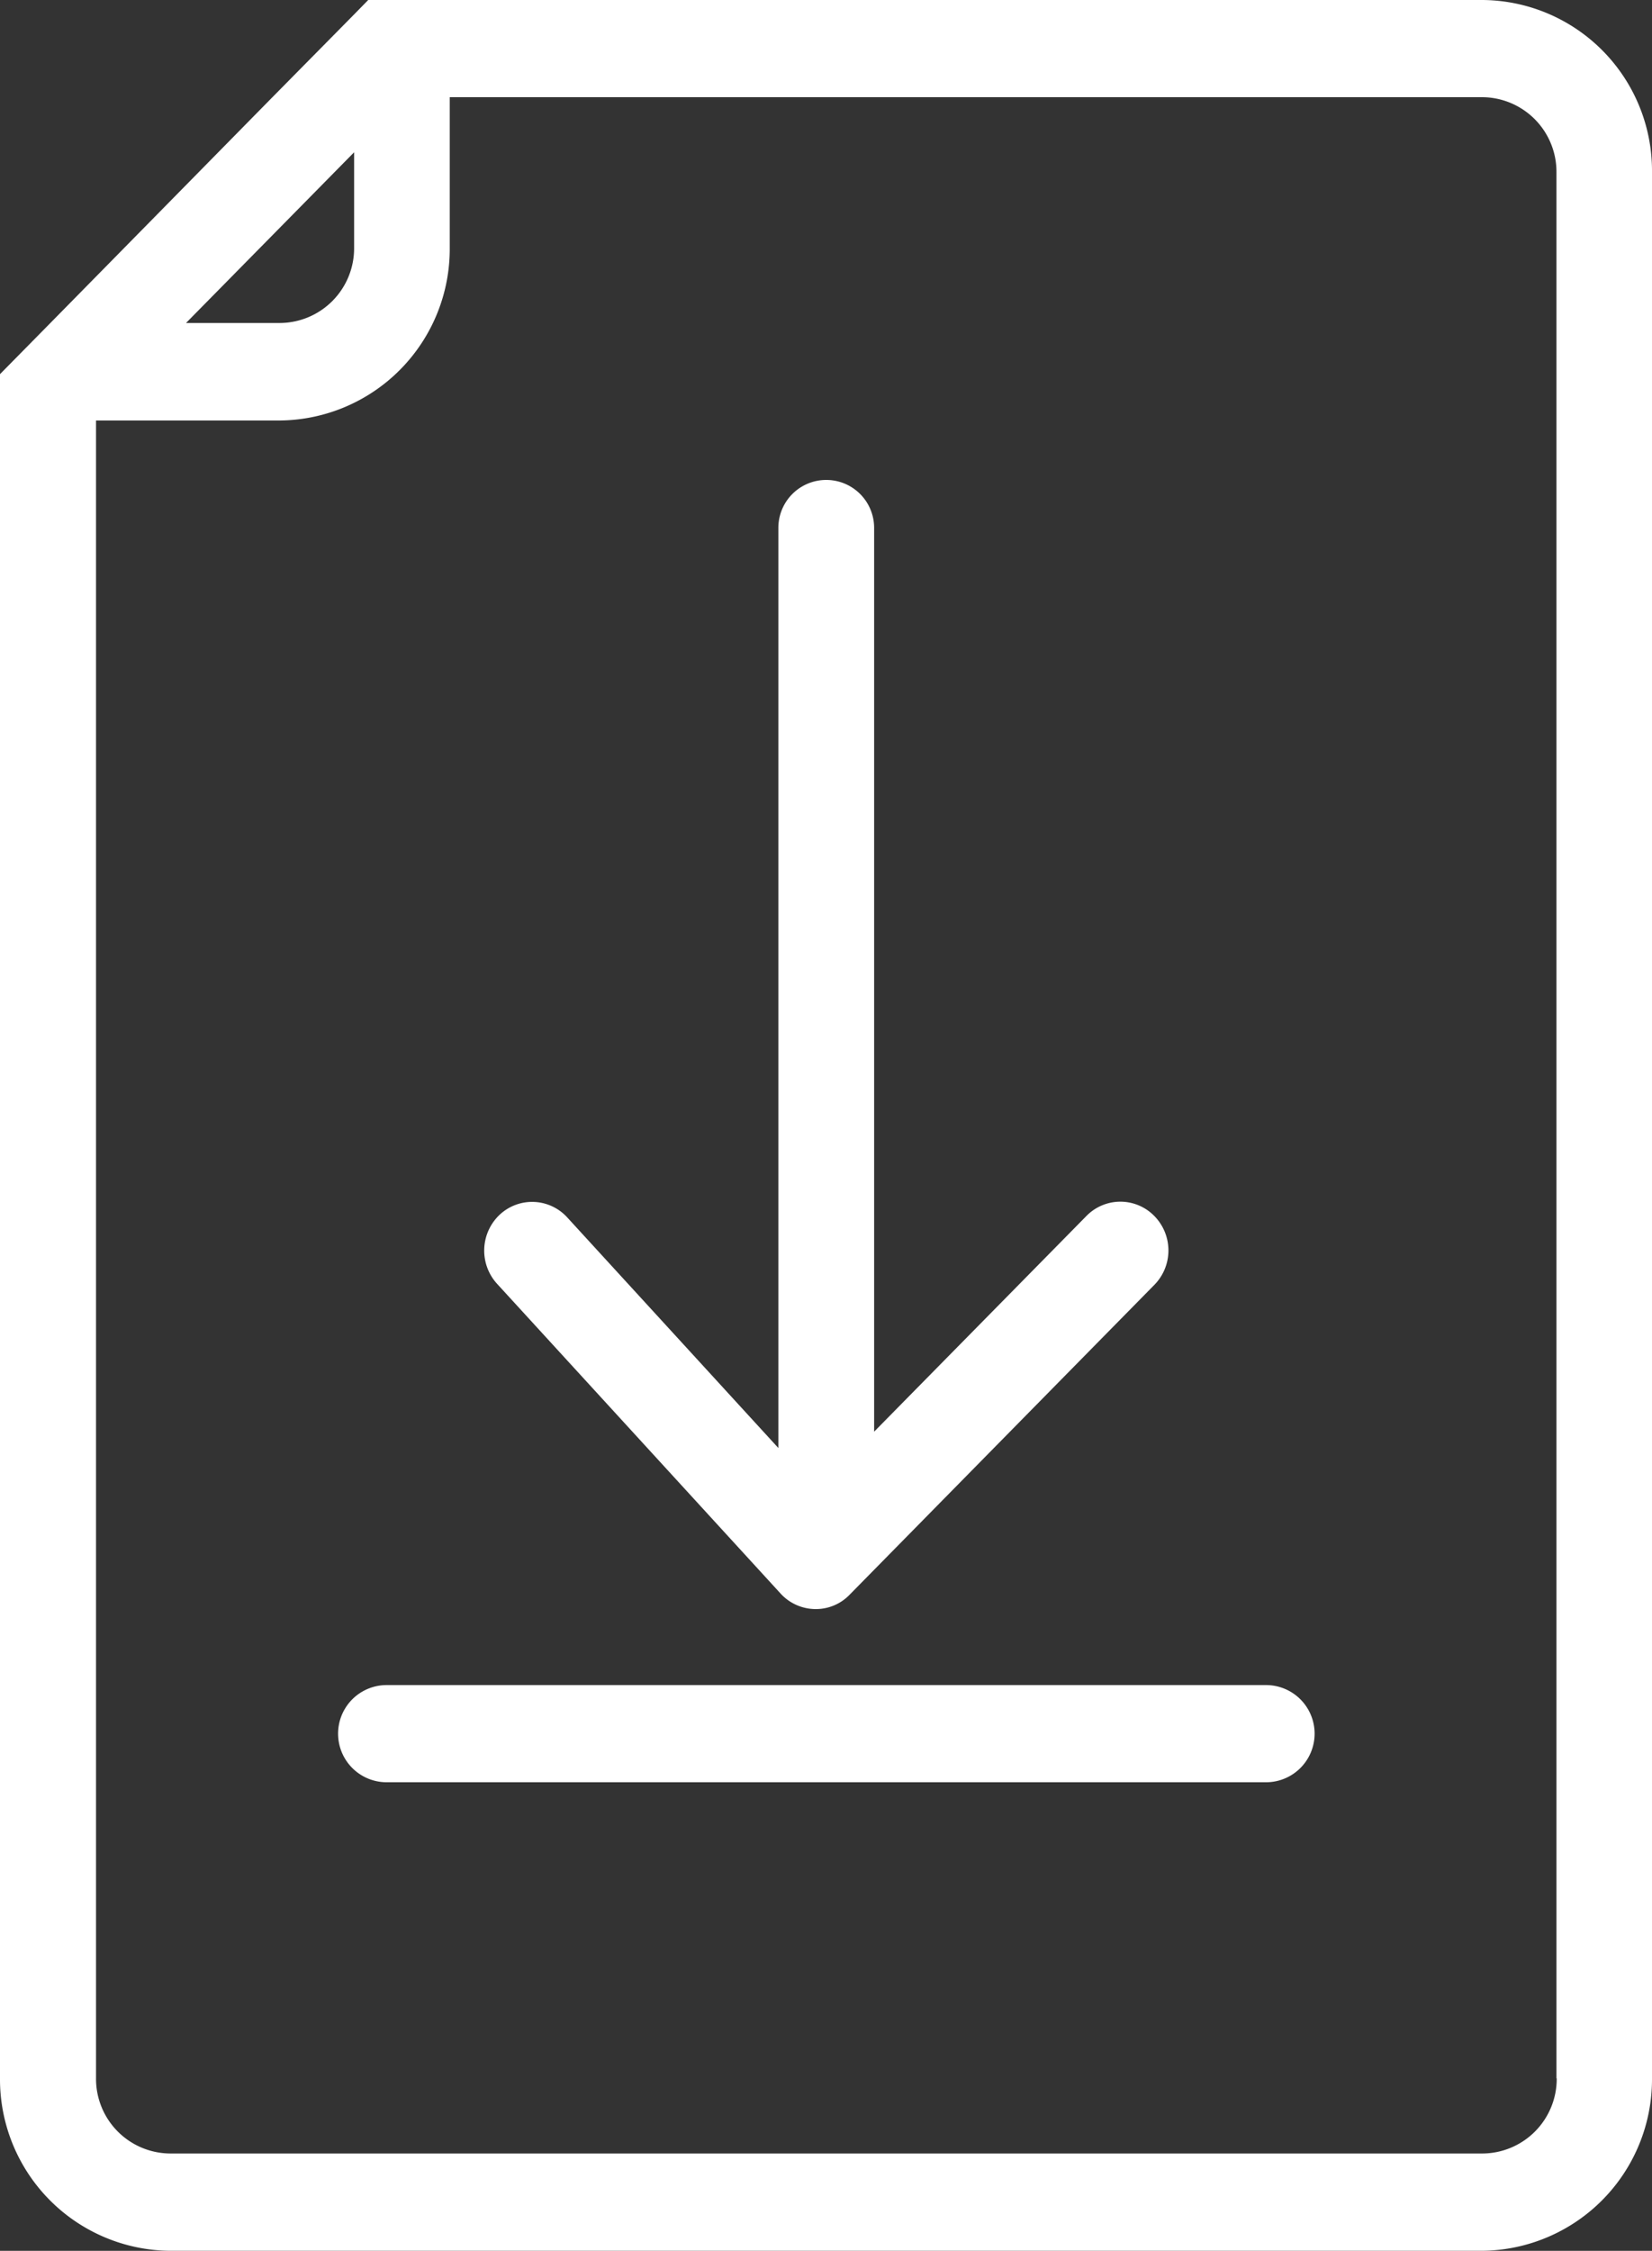
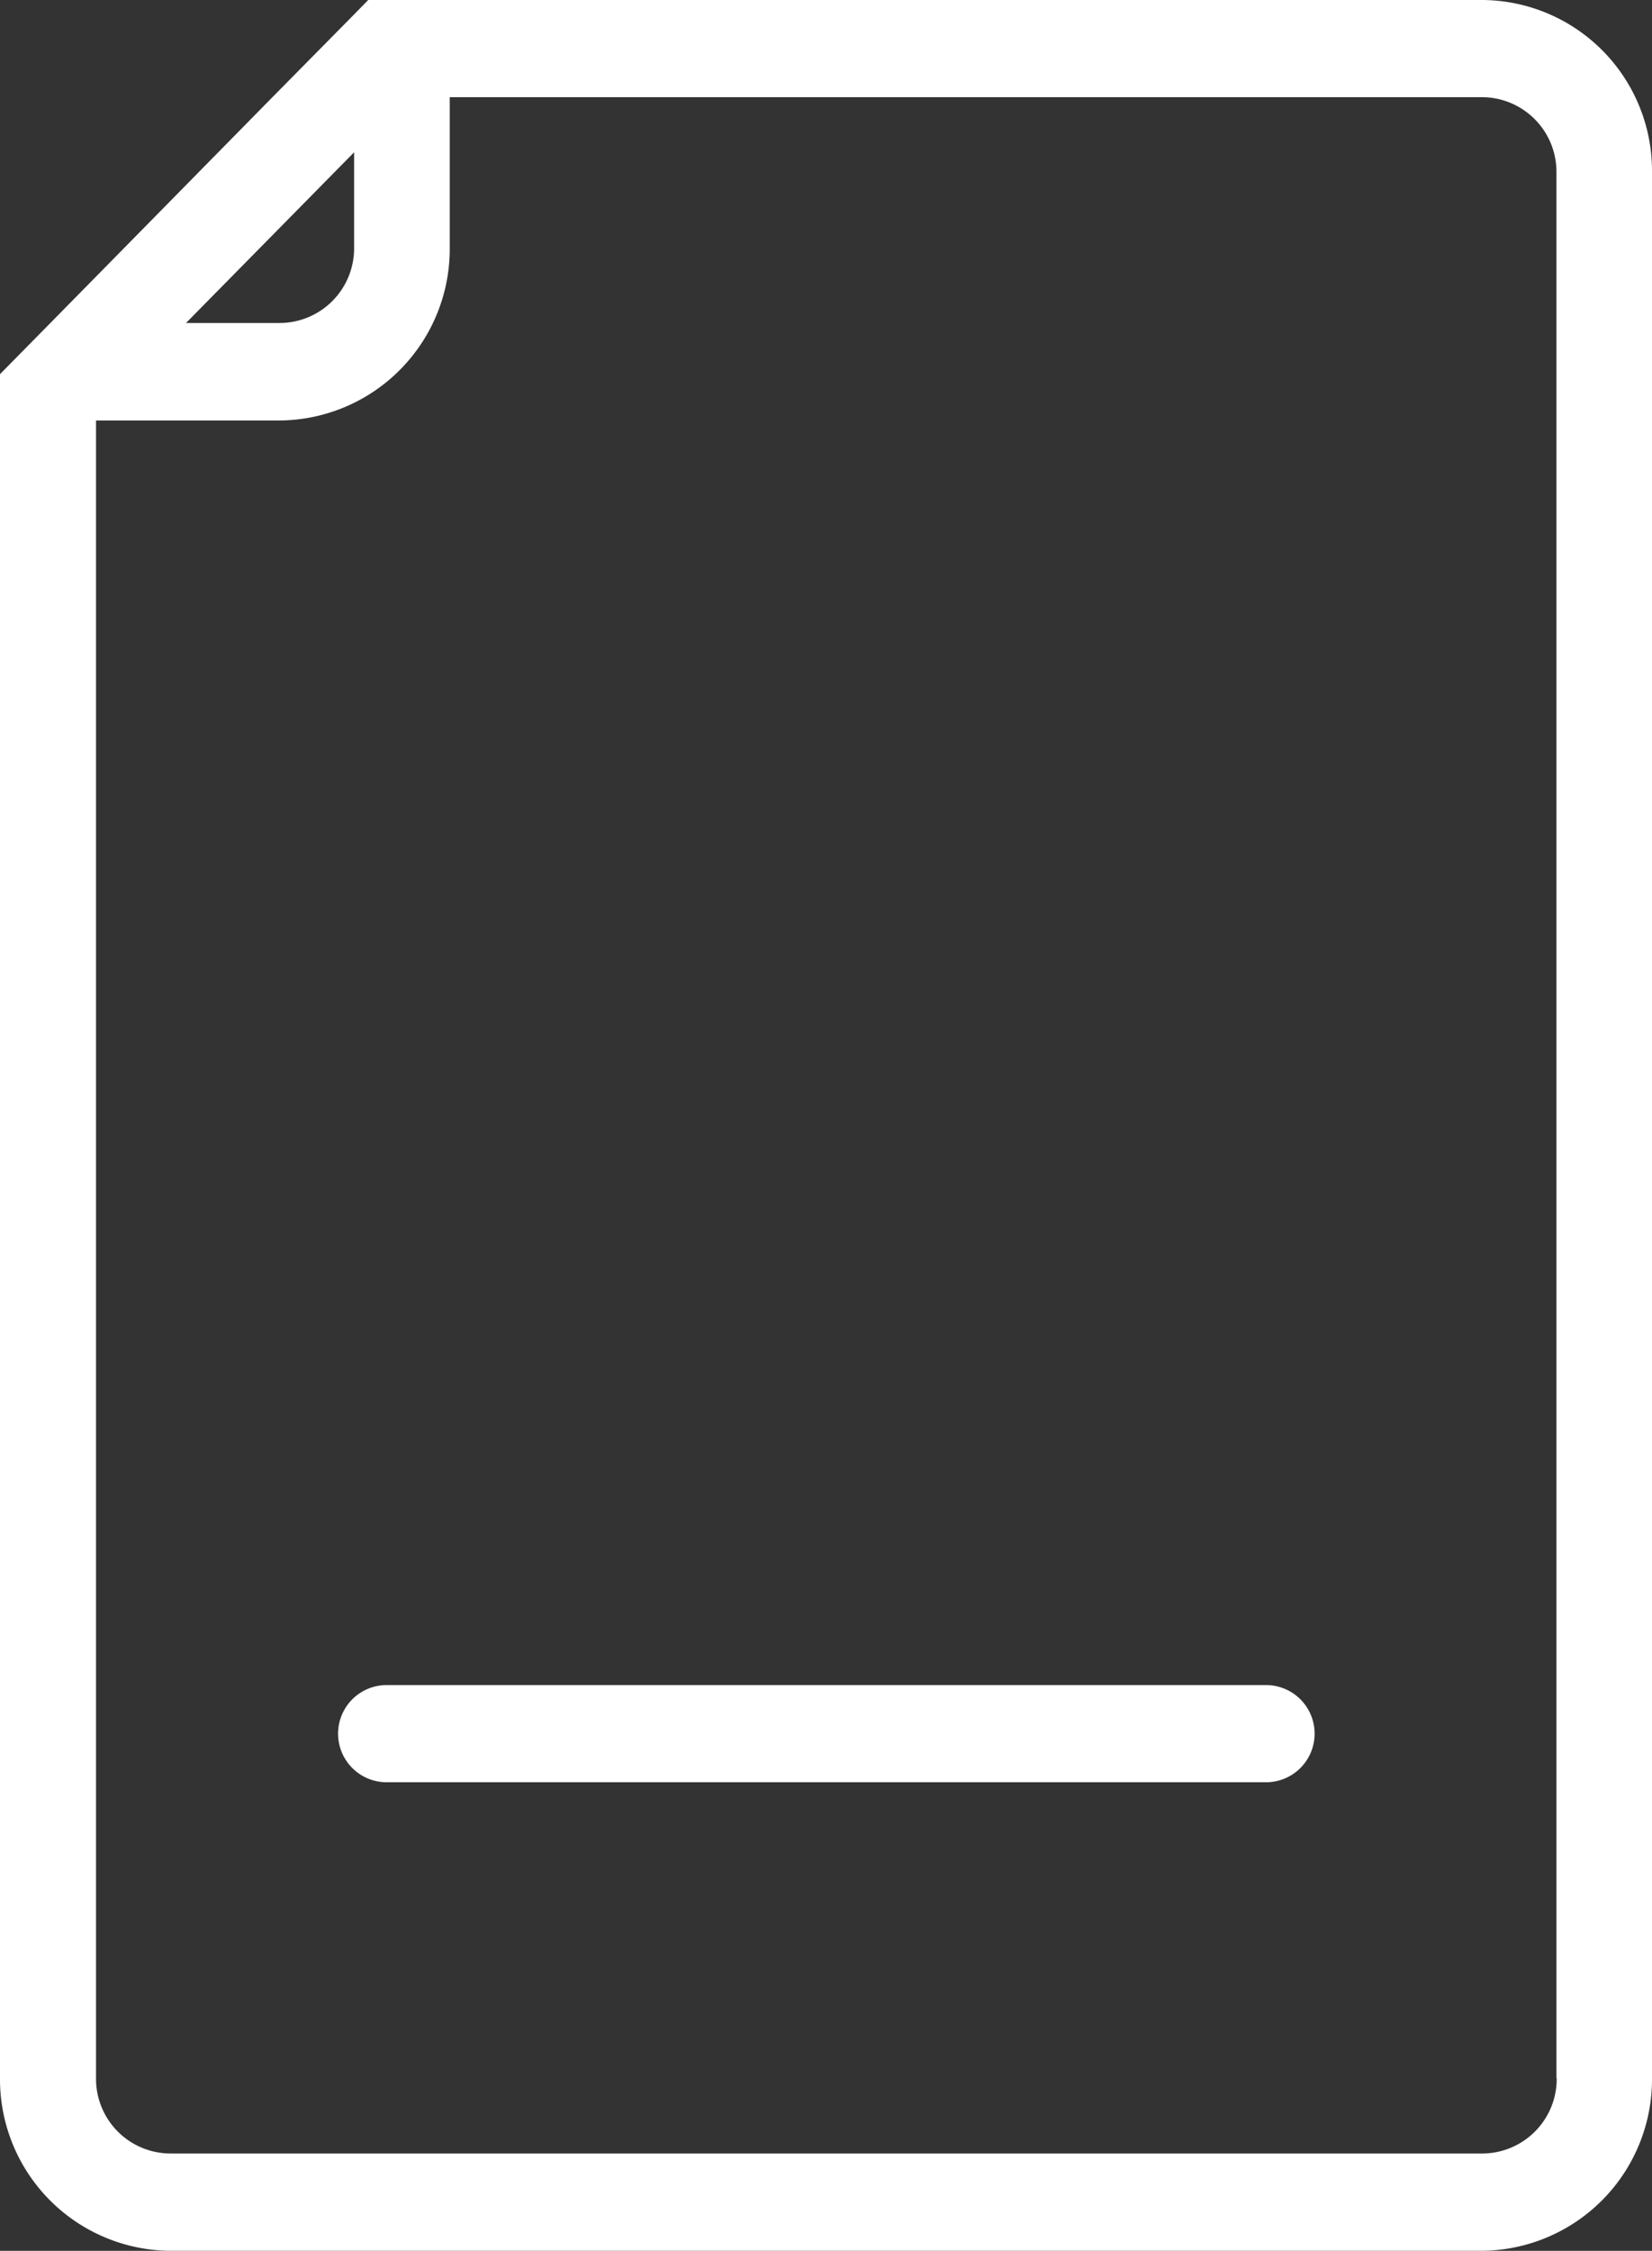
<svg xmlns="http://www.w3.org/2000/svg" width="57.821" height="78.746" viewBox="0 0 57.821 78.746">
  <rect x="0" y="0" width="57.821" height="78.746" fill="#333333" stroke="none" />
  <g id="Download" transform="translate(0 -0.001)">
    <g id="グループ_157" data-name="グループ 157" transform="translate(11.857 58.95)">
      <path id="パス_135" data-name="パス 135" d="M46.605,72.664H15.826a1.7,1.7,0,0,1,0-3.4H46.605a1.7,1.7,0,0,1,0,3.4Z" transform="translate(-14.15 -69.26)" fill="#fff" />
    </g>
-     <path id="パス_136" data-name="パス 136" d="M43.676,45.472a1.661,1.661,0,0,0-2.371,0l-7.433,7.549V21.4a1.676,1.676,0,1,0-3.352,0V53.592l-7.391-8.069a1.662,1.662,0,0,0-2.371-.085,1.725,1.725,0,0,0-.084,2.409l9.922,10.835a1.667,1.667,0,0,0,1.2.545h.034a1.635,1.635,0,0,0,1.182-.5L43.676,47.889A1.719,1.719,0,0,0,43.676,45.472Z" transform="translate(-3.277 -2.932)" fill="#fff" />
    <g id="グループ_159" data-name="グループ 159" transform="translate(0 0.001)">
      <g id="グループ_158" data-name="グループ 158">
        <path id="パス_137" data-name="パス 137" d="M10.446,15.311H4.01v58A2.612,2.612,0,0,0,6.6,75.937H52.538a2.612,2.612,0,0,0,2.589-2.63V6.63A2.612,2.612,0,0,0,52.538,4H16.4V9.268A6.009,6.009,0,0,1,10.446,15.311Z" transform="translate(-0.65 -0.596)" fill="none" />
        <path id="パス_138" data-name="パス 138" d="M13.651,9.6V6.26L7.76,12.243h3.293A2.621,2.621,0,0,0,13.651,9.6Z" transform="translate(-1.257 -0.932)" fill="none" />
        <path id="パス_139" data-name="パス 139" d="M51.888,0h-39l-.5.511L9.536,3.4,3.352,9.686l-1.6,1.626L0,13.09V72.711a6,6,0,0,0,5.941,6.034H51.88a6,6,0,0,0,5.941-6.034V6.034A5.977,5.977,0,0,0,51.888,0ZM12.394,5.328V8.673A2.612,2.612,0,0,1,9.8,11.3H6.511ZM54.486,72.711a2.612,2.612,0,0,1-2.589,2.63H5.95a2.612,2.612,0,0,1-2.589-2.63v-58H9.8a6,6,0,0,0,5.941-6.034V3.4H51.888a2.612,2.612,0,0,1,2.589,2.63V72.711h.008Z" fill="#fff" />
      </g>
    </g>
  </g>
</svg>